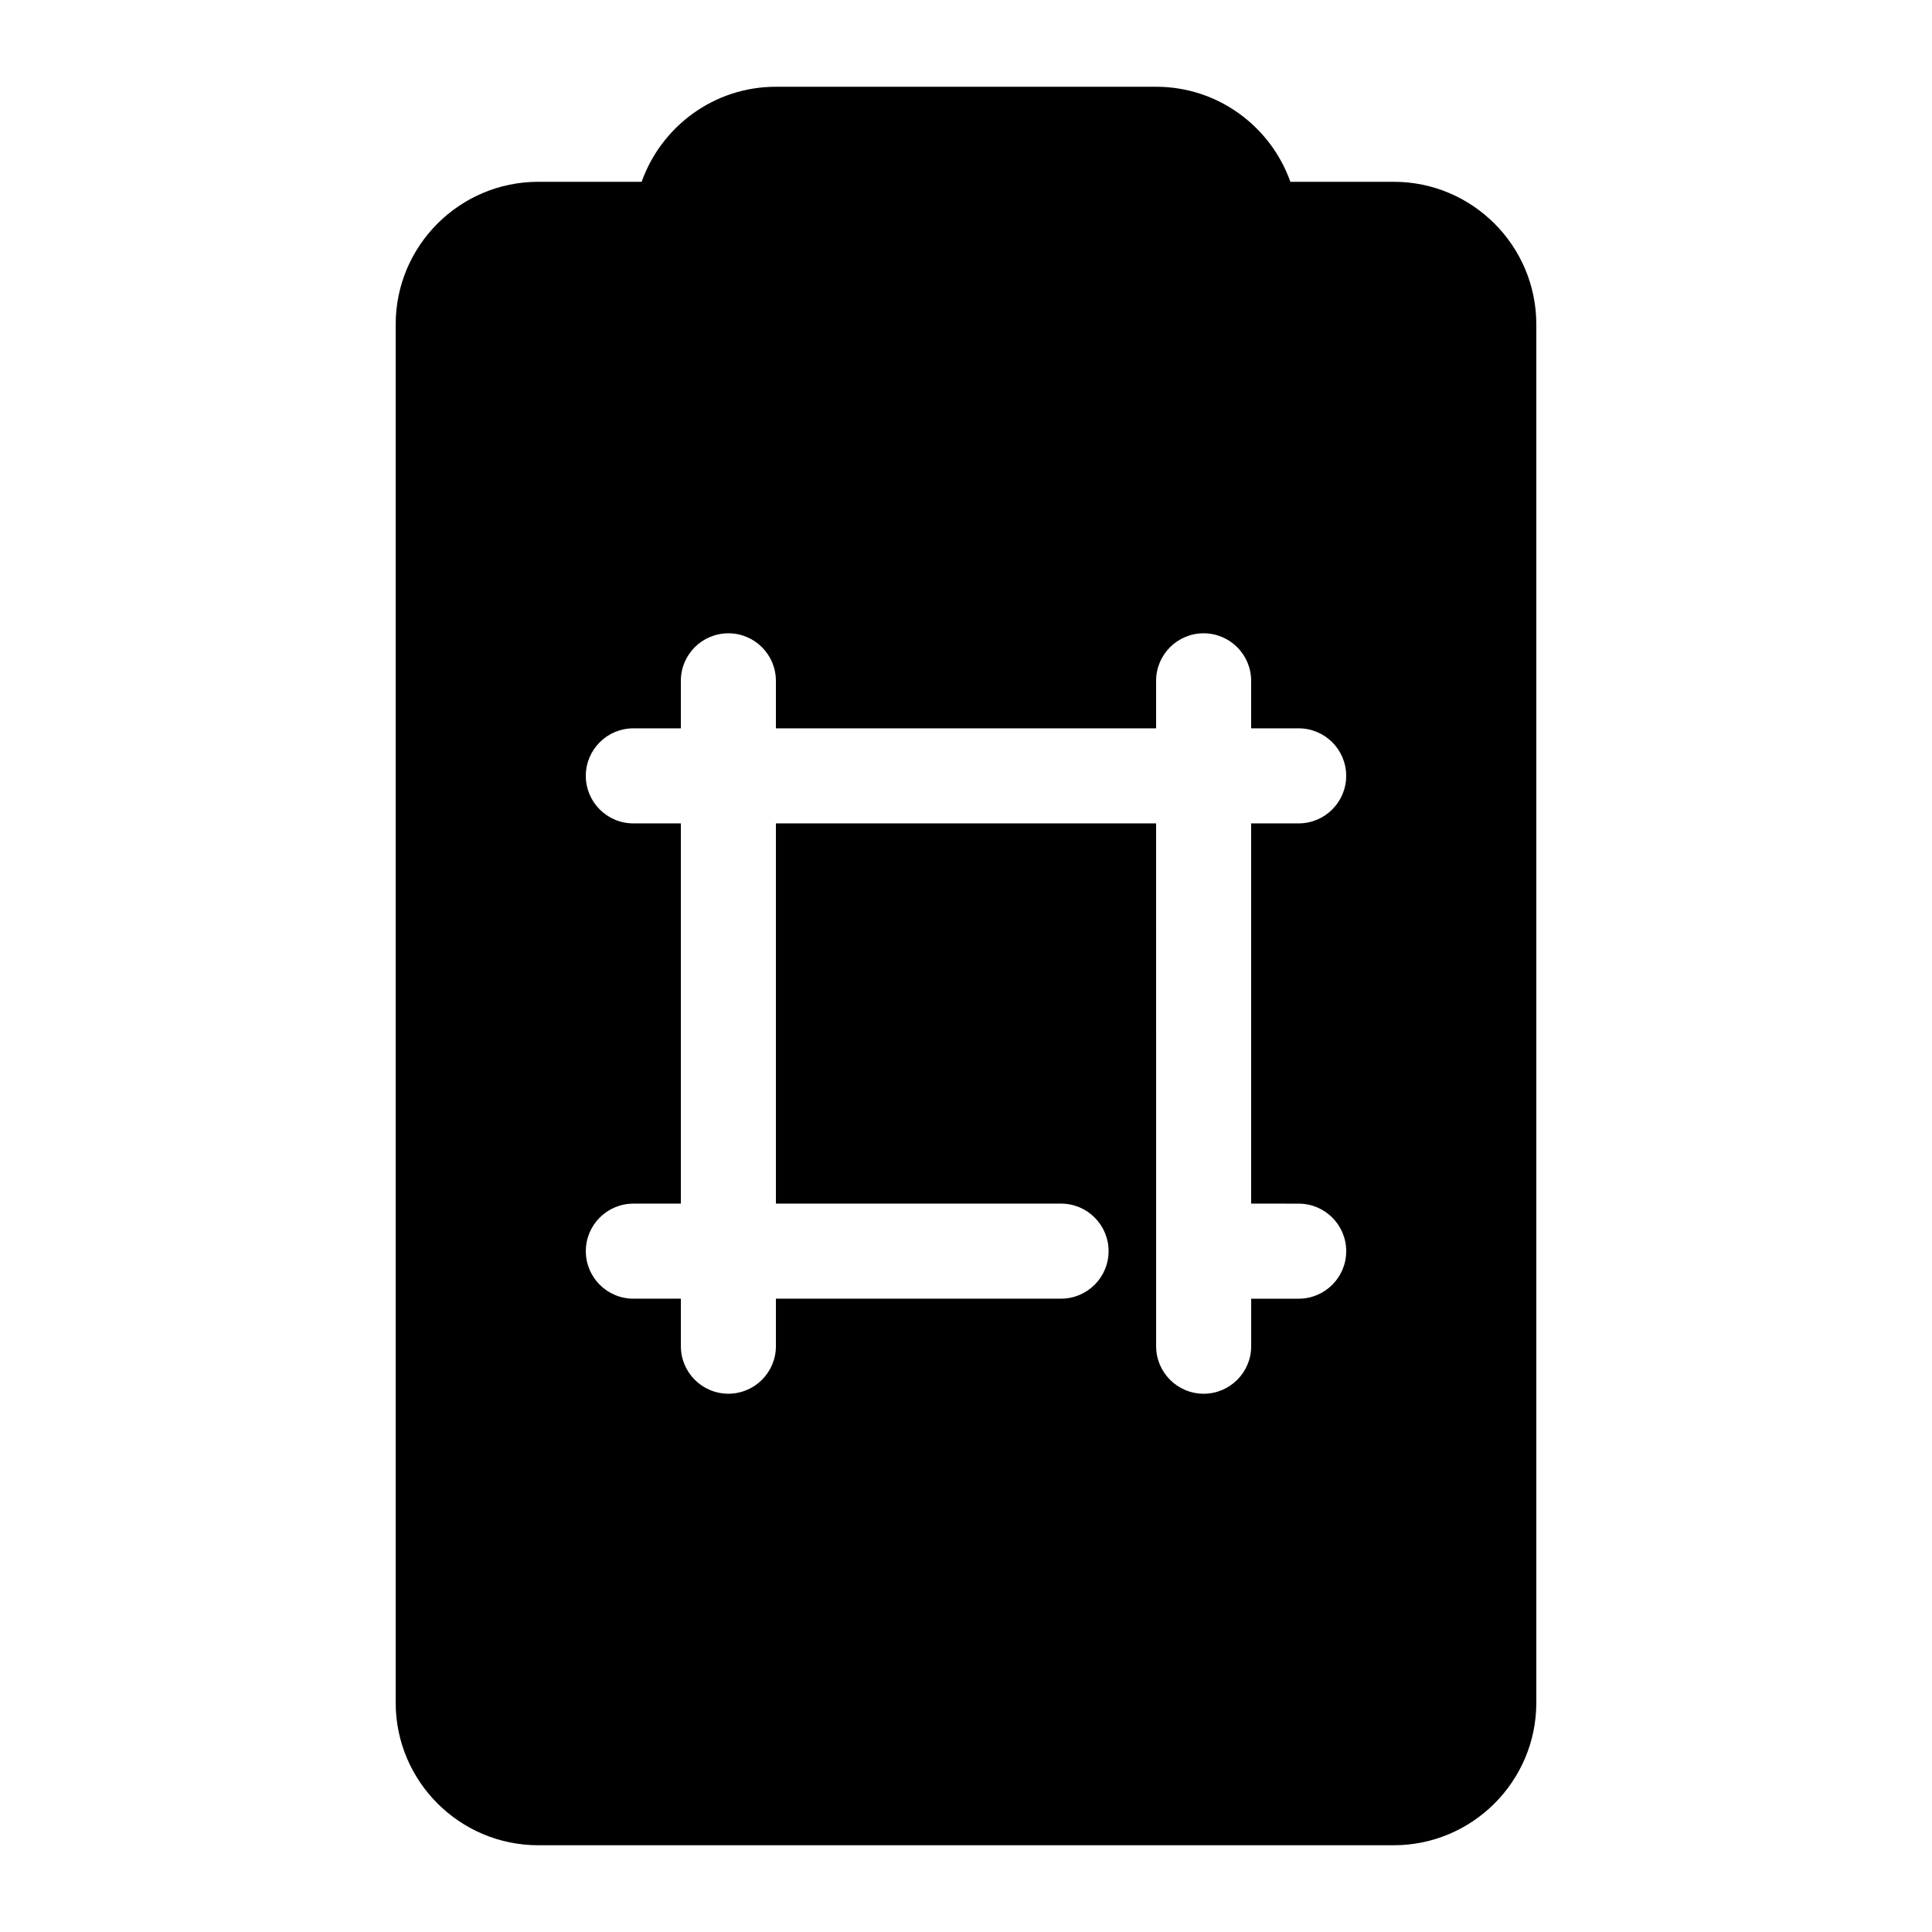
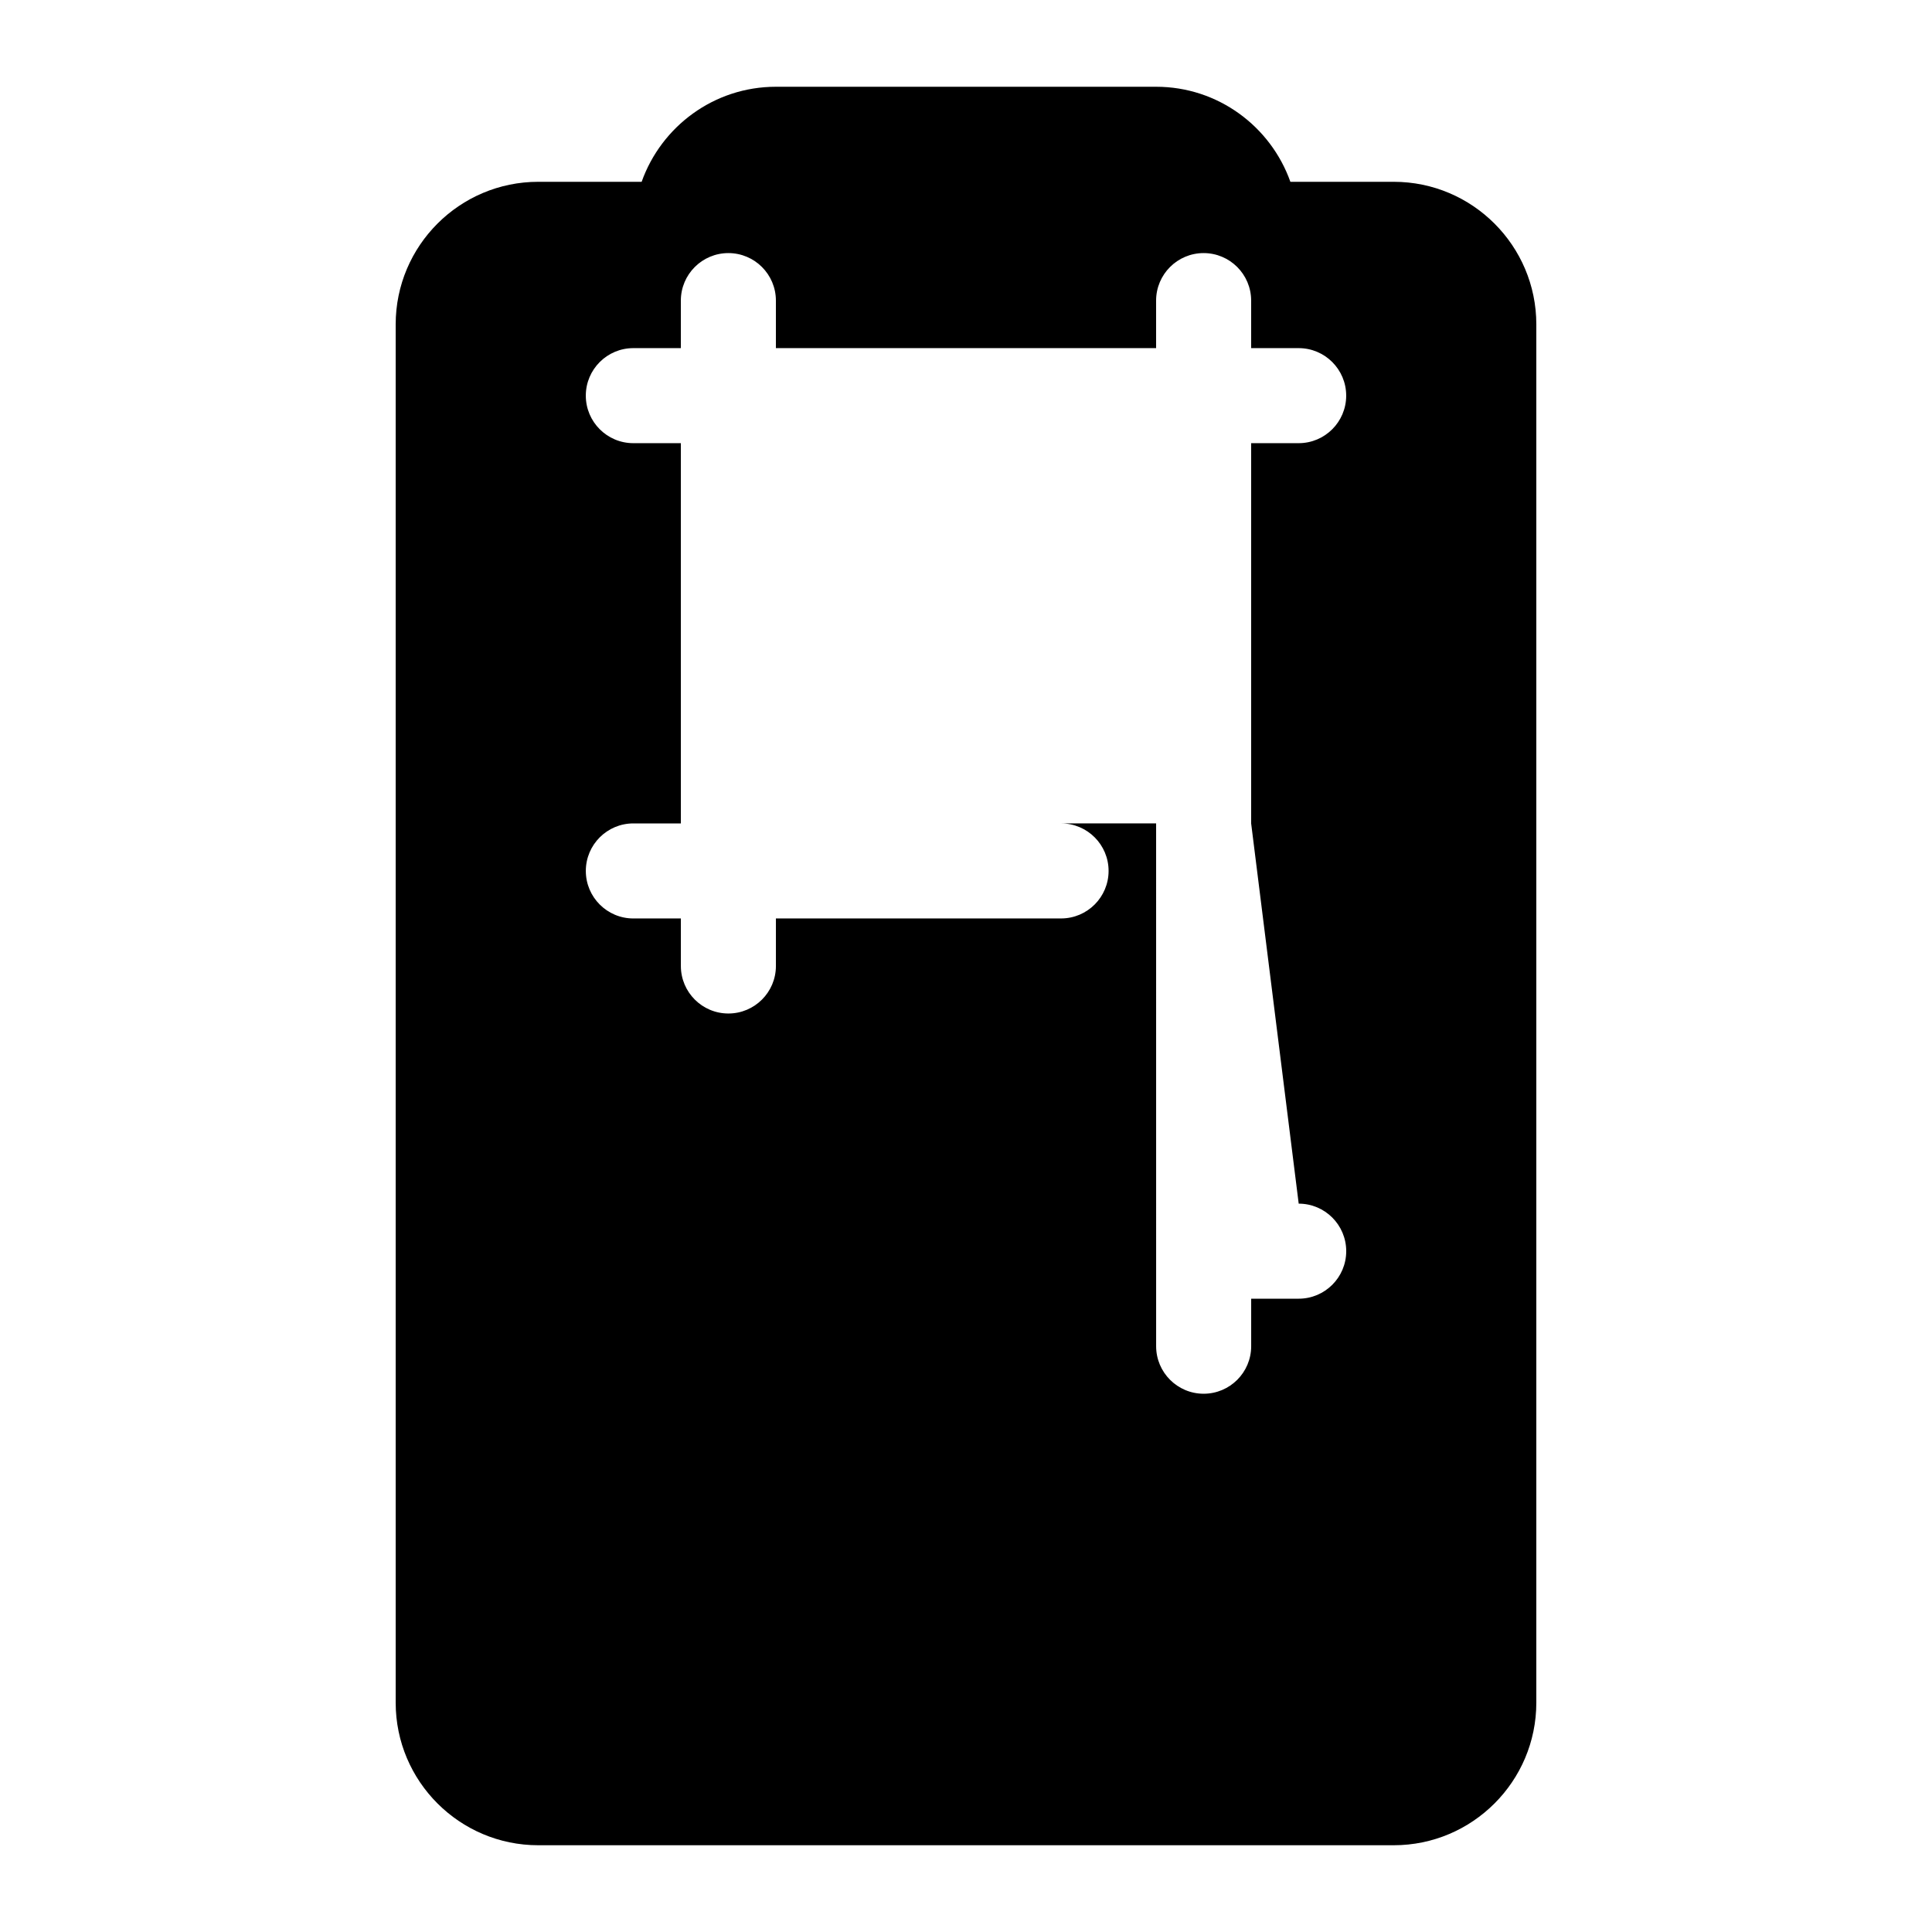
<svg xmlns="http://www.w3.org/2000/svg" fill="#000000" width="800px" height="800px" version="1.1" viewBox="144 144 512 512">
-   <path d="m513.36 192.18h-27.395c-5.203-14.652-19.164-25.188-35.582-25.188h-100.76c-16.418 0-30.379 10.535-35.582 25.191l-27.395-0.004c-20.84 0-37.785 16.945-37.785 37.785v365.26c0 20.84 16.945 37.785 37.785 37.785h226.71c20.84 0 37.785-16.945 37.785-37.785v-365.26c0-20.836-16.945-37.785-37.785-37.785zm-25.191 270.8c6.953 0 12.594 5.644 12.594 12.594 0 6.953-5.644 12.594-12.594 12.594h-12.594v12.594c0 6.953-5.644 12.594-12.594 12.594-6.953 0-12.594-5.644-12.594-12.594l-0.004-138.55h-100.76v100.76h75.57c6.953 0 12.594 5.644 12.594 12.594 0 6.953-5.644 12.594-12.594 12.594l-75.57 0.004v12.594c0 6.953-5.644 12.594-12.594 12.594-6.953 0-12.594-5.644-12.594-12.594v-12.594h-12.594c-6.953 0-12.594-5.644-12.594-12.594 0-6.953 5.644-12.594 12.594-12.594h12.594l-0.004-100.77h-12.594c-6.953 0-12.594-5.644-12.594-12.594 0-6.953 5.644-12.594 12.594-12.594h12.594v-12.594c0-6.953 5.644-12.594 12.594-12.594 6.953 0 12.594 5.644 12.594 12.594v12.594h100.76v-12.594c0-6.953 5.644-12.594 12.594-12.594 6.953 0 12.594 5.644 12.594 12.594v12.594h12.594c6.953 0 12.594 5.644 12.594 12.594 0 6.953-5.644 12.594-12.594 12.594h-12.594v100.76z" />
+   <path d="m513.36 192.18h-27.395c-5.203-14.652-19.164-25.188-35.582-25.188h-100.76c-16.418 0-30.379 10.535-35.582 25.191l-27.395-0.004c-20.84 0-37.785 16.945-37.785 37.785v365.26c0 20.84 16.945 37.785 37.785 37.785h226.71c20.84 0 37.785-16.945 37.785-37.785v-365.26c0-20.836-16.945-37.785-37.785-37.785zm-25.191 270.8c6.953 0 12.594 5.644 12.594 12.594 0 6.953-5.644 12.594-12.594 12.594h-12.594v12.594c0 6.953-5.644 12.594-12.594 12.594-6.953 0-12.594-5.644-12.594-12.594l-0.004-138.55h-100.76h75.57c6.953 0 12.594 5.644 12.594 12.594 0 6.953-5.644 12.594-12.594 12.594l-75.57 0.004v12.594c0 6.953-5.644 12.594-12.594 12.594-6.953 0-12.594-5.644-12.594-12.594v-12.594h-12.594c-6.953 0-12.594-5.644-12.594-12.594 0-6.953 5.644-12.594 12.594-12.594h12.594l-0.004-100.77h-12.594c-6.953 0-12.594-5.644-12.594-12.594 0-6.953 5.644-12.594 12.594-12.594h12.594v-12.594c0-6.953 5.644-12.594 12.594-12.594 6.953 0 12.594 5.644 12.594 12.594v12.594h100.76v-12.594c0-6.953 5.644-12.594 12.594-12.594 6.953 0 12.594 5.644 12.594 12.594v12.594h12.594c6.953 0 12.594 5.644 12.594 12.594 0 6.953-5.644 12.594-12.594 12.594h-12.594v100.76z" />
</svg>